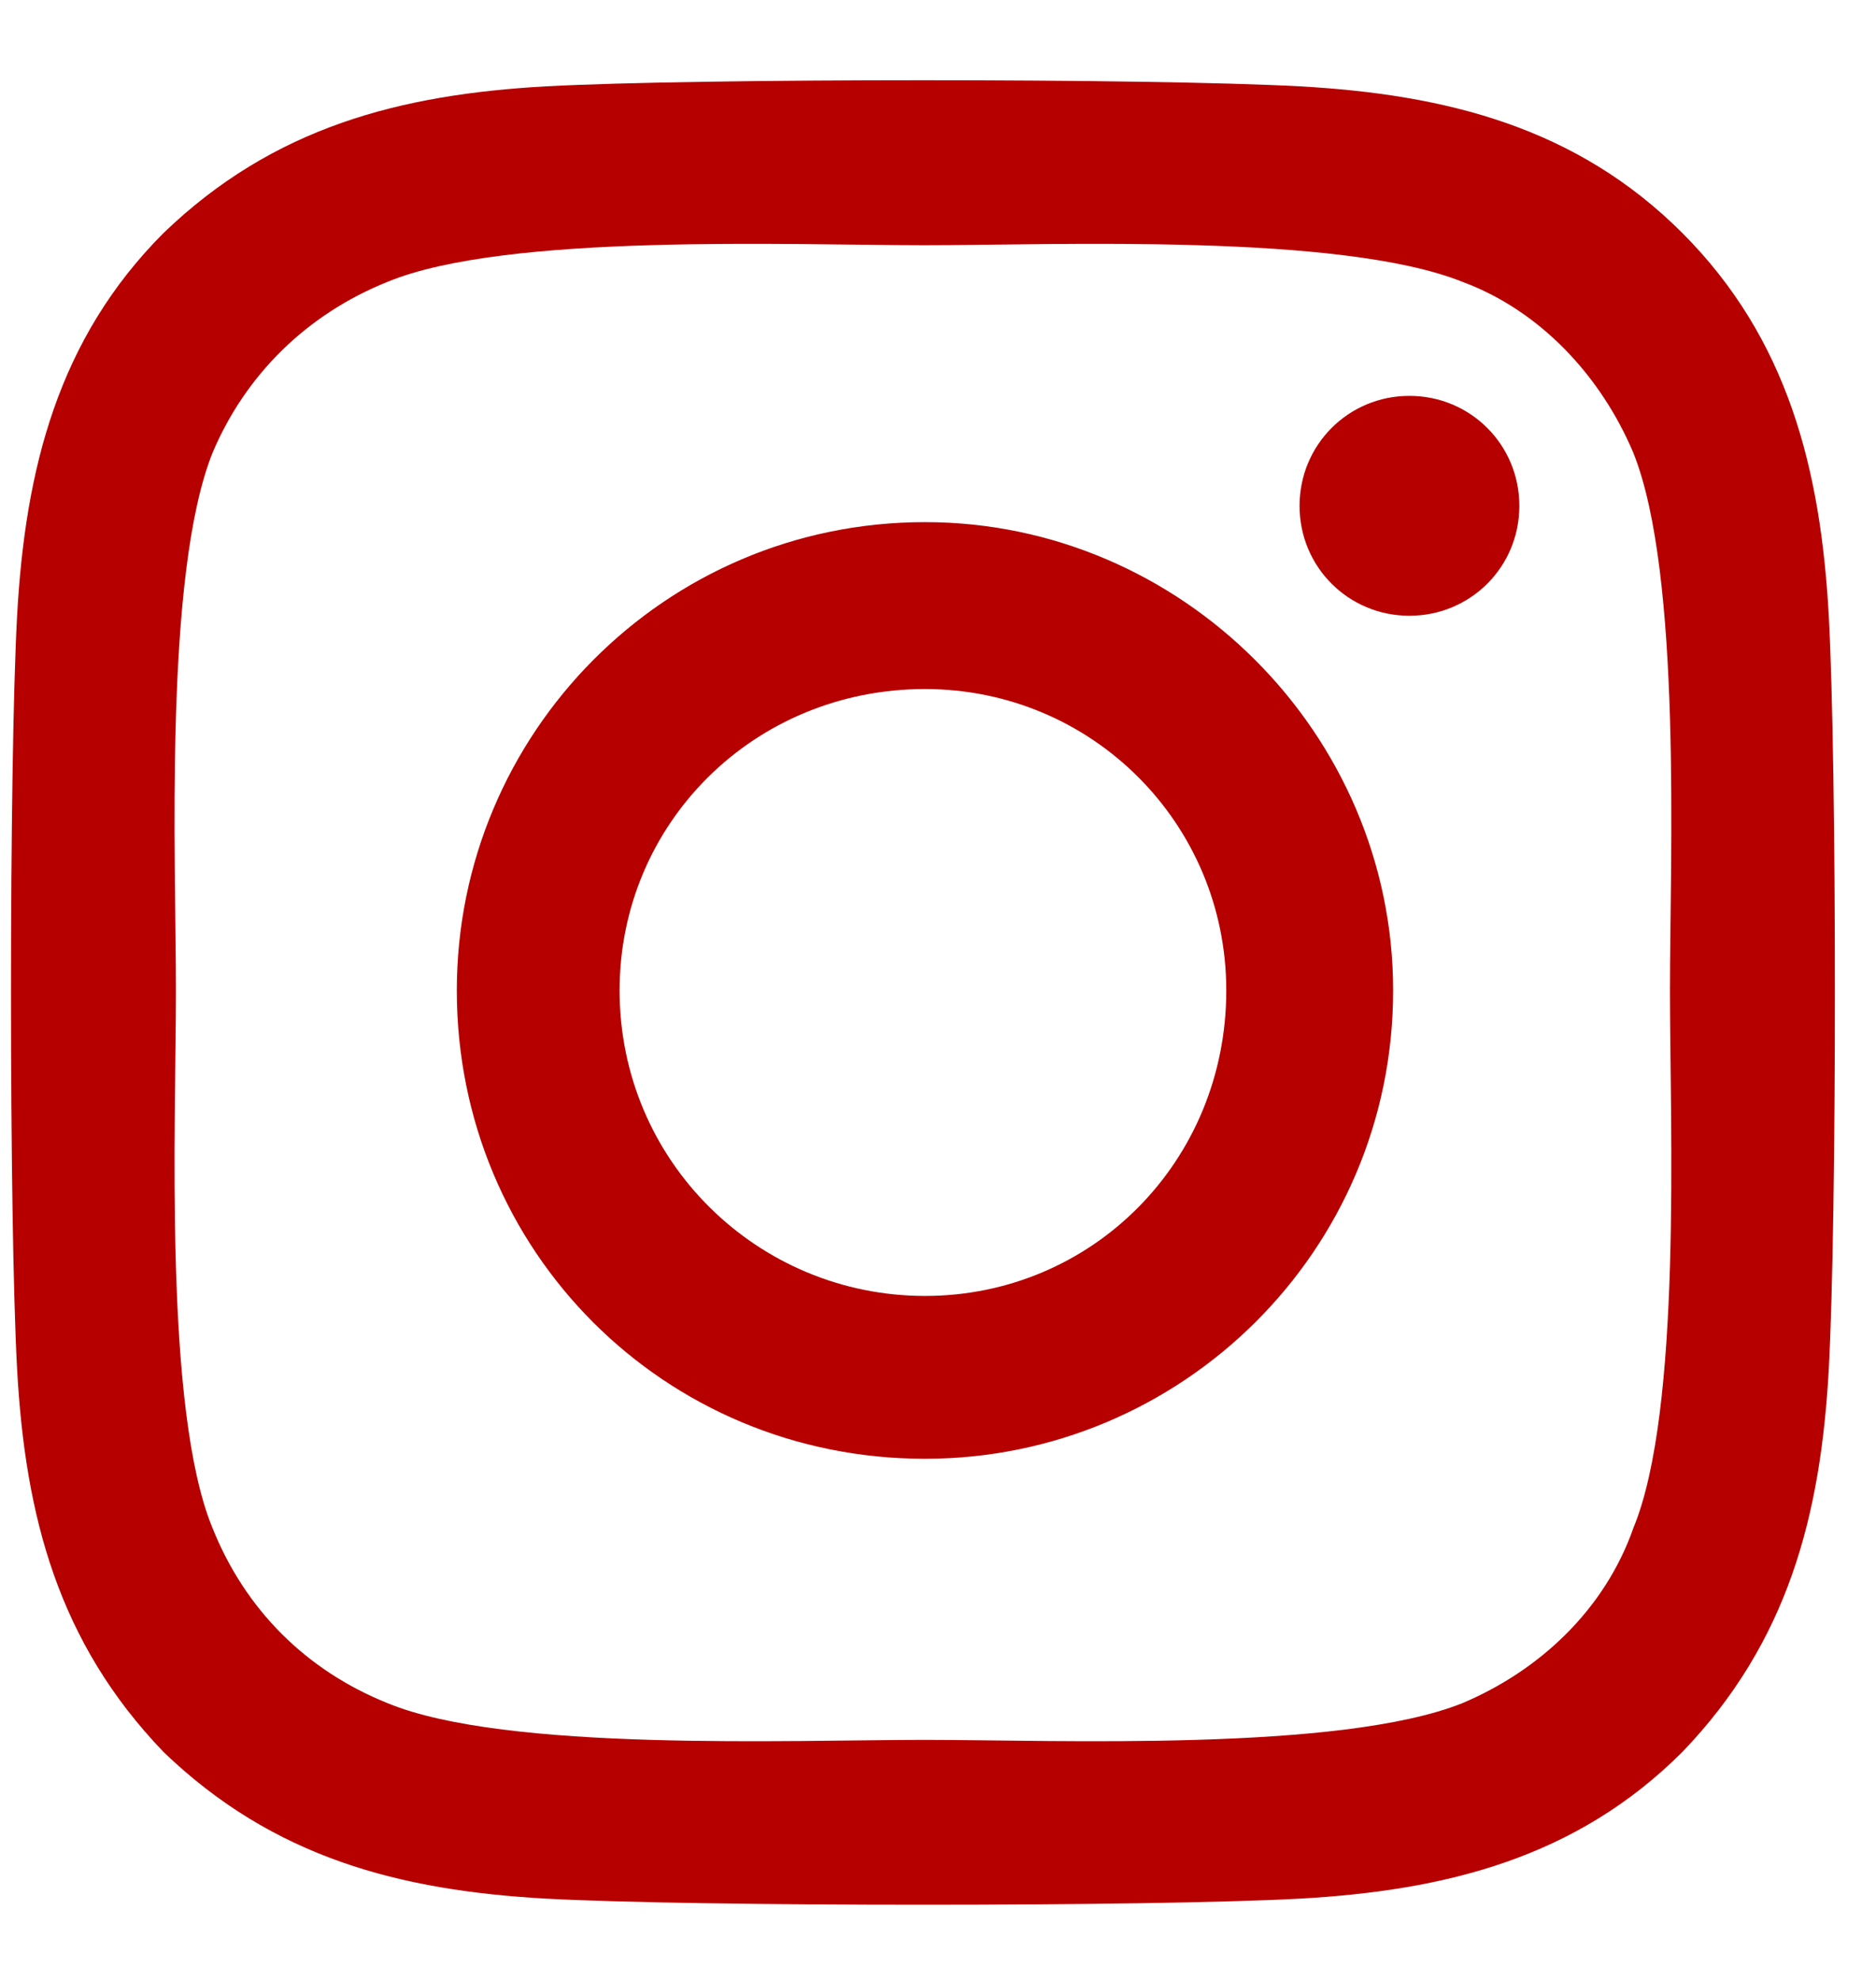
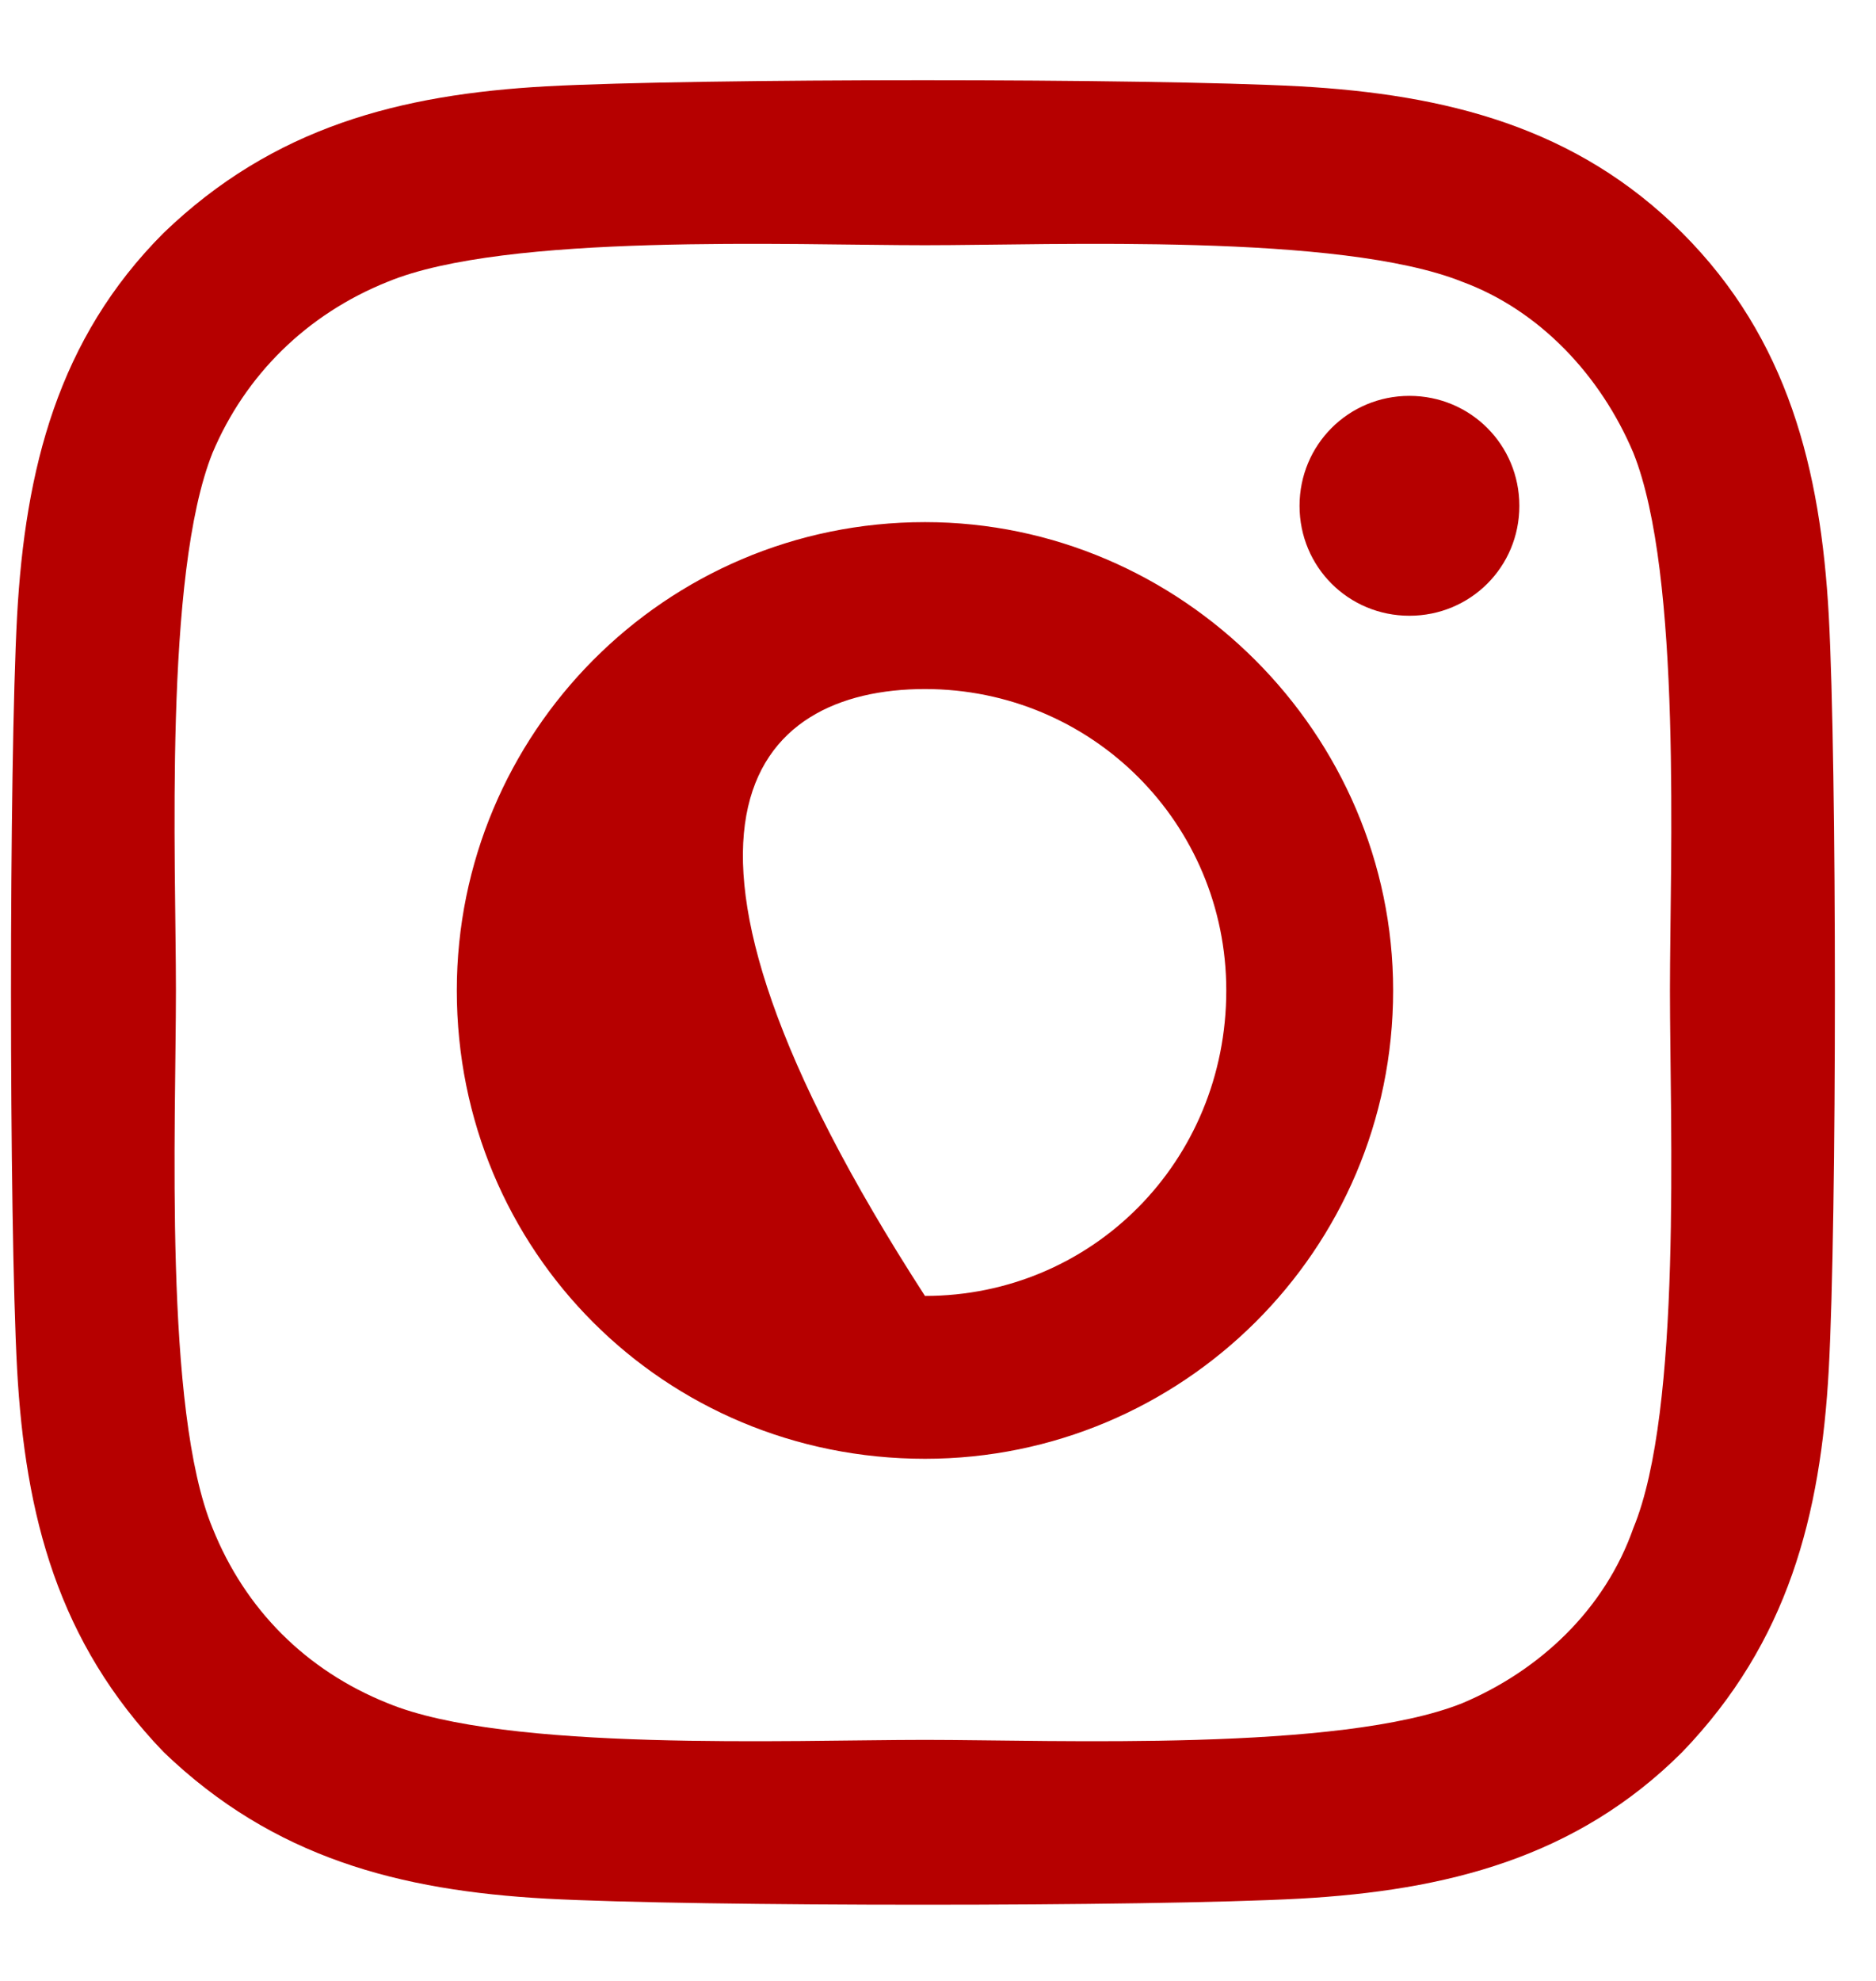
<svg xmlns="http://www.w3.org/2000/svg" width="18" height="19" viewBox="0 0 18 19" fill="none">
-   <path d="M8.875 5.008C6.375 5.008 4.383 7.039 4.383 9.5C4.383 12 6.375 13.992 8.875 13.992C11.336 13.992 13.367 12 13.367 9.5C13.367 7.039 11.336 5.008 8.875 5.008ZM8.875 12.43C7.273 12.43 5.945 11.141 5.945 9.5C5.945 7.898 7.234 6.609 8.875 6.609C10.477 6.609 11.766 7.898 11.766 9.5C11.766 11.141 10.477 12.43 8.875 12.43ZM14.578 4.852C14.578 4.266 14.109 3.797 13.523 3.797C12.938 3.797 12.469 4.266 12.469 4.852C12.469 5.438 12.938 5.906 13.523 5.906C14.109 5.906 14.578 5.438 14.578 4.852ZM17.547 5.906C17.469 4.5 17.156 3.25 16.141 2.234C15.125 1.219 13.875 0.906 12.469 0.828C11.023 0.75 6.688 0.75 5.242 0.828C3.836 0.906 2.625 1.219 1.57 2.234C0.555 3.25 0.242 4.5 0.164 5.906C0.086 7.352 0.086 11.688 0.164 13.133C0.242 14.539 0.555 15.75 1.57 16.805C2.625 17.82 3.836 18.133 5.242 18.211C6.688 18.289 11.023 18.289 12.469 18.211C13.875 18.133 15.125 17.82 16.141 16.805C17.156 15.75 17.469 14.539 17.547 13.133C17.625 11.688 17.625 7.352 17.547 5.906ZM15.672 14.656C15.398 15.438 14.773 16.023 14.031 16.336C12.859 16.805 10.125 16.688 8.875 16.688C7.586 16.688 4.852 16.805 3.719 16.336C2.938 16.023 2.352 15.438 2.039 14.656C1.57 13.523 1.688 10.789 1.688 9.5C1.688 8.25 1.57 5.516 2.039 4.344C2.352 3.602 2.938 3.016 3.719 2.703C4.852 2.234 7.586 2.352 8.875 2.352C10.125 2.352 12.859 2.234 14.031 2.703C14.773 2.977 15.359 3.602 15.672 4.344C16.141 5.516 16.023 8.25 16.023 9.5C16.023 10.789 16.141 13.523 15.672 14.656Z" fill="#B60000" />
+   <path d="M8.875 5.008C6.375 5.008 4.383 7.039 4.383 9.5C4.383 12 6.375 13.992 8.875 13.992C11.336 13.992 13.367 12 13.367 9.5C13.367 7.039 11.336 5.008 8.875 5.008ZM8.875 12.43C5.945 7.898 7.234 6.609 8.875 6.609C10.477 6.609 11.766 7.898 11.766 9.5C11.766 11.141 10.477 12.43 8.875 12.43ZM14.578 4.852C14.578 4.266 14.109 3.797 13.523 3.797C12.938 3.797 12.469 4.266 12.469 4.852C12.469 5.438 12.938 5.906 13.523 5.906C14.109 5.906 14.578 5.438 14.578 4.852ZM17.547 5.906C17.469 4.5 17.156 3.25 16.141 2.234C15.125 1.219 13.875 0.906 12.469 0.828C11.023 0.75 6.688 0.75 5.242 0.828C3.836 0.906 2.625 1.219 1.57 2.234C0.555 3.25 0.242 4.5 0.164 5.906C0.086 7.352 0.086 11.688 0.164 13.133C0.242 14.539 0.555 15.75 1.57 16.805C2.625 17.82 3.836 18.133 5.242 18.211C6.688 18.289 11.023 18.289 12.469 18.211C13.875 18.133 15.125 17.82 16.141 16.805C17.156 15.75 17.469 14.539 17.547 13.133C17.625 11.688 17.625 7.352 17.547 5.906ZM15.672 14.656C15.398 15.438 14.773 16.023 14.031 16.336C12.859 16.805 10.125 16.688 8.875 16.688C7.586 16.688 4.852 16.805 3.719 16.336C2.938 16.023 2.352 15.438 2.039 14.656C1.57 13.523 1.688 10.789 1.688 9.5C1.688 8.25 1.57 5.516 2.039 4.344C2.352 3.602 2.938 3.016 3.719 2.703C4.852 2.234 7.586 2.352 8.875 2.352C10.125 2.352 12.859 2.234 14.031 2.703C14.773 2.977 15.359 3.602 15.672 4.344C16.141 5.516 16.023 8.25 16.023 9.5C16.023 10.789 16.141 13.523 15.672 14.656Z" fill="#B60000" />
</svg>